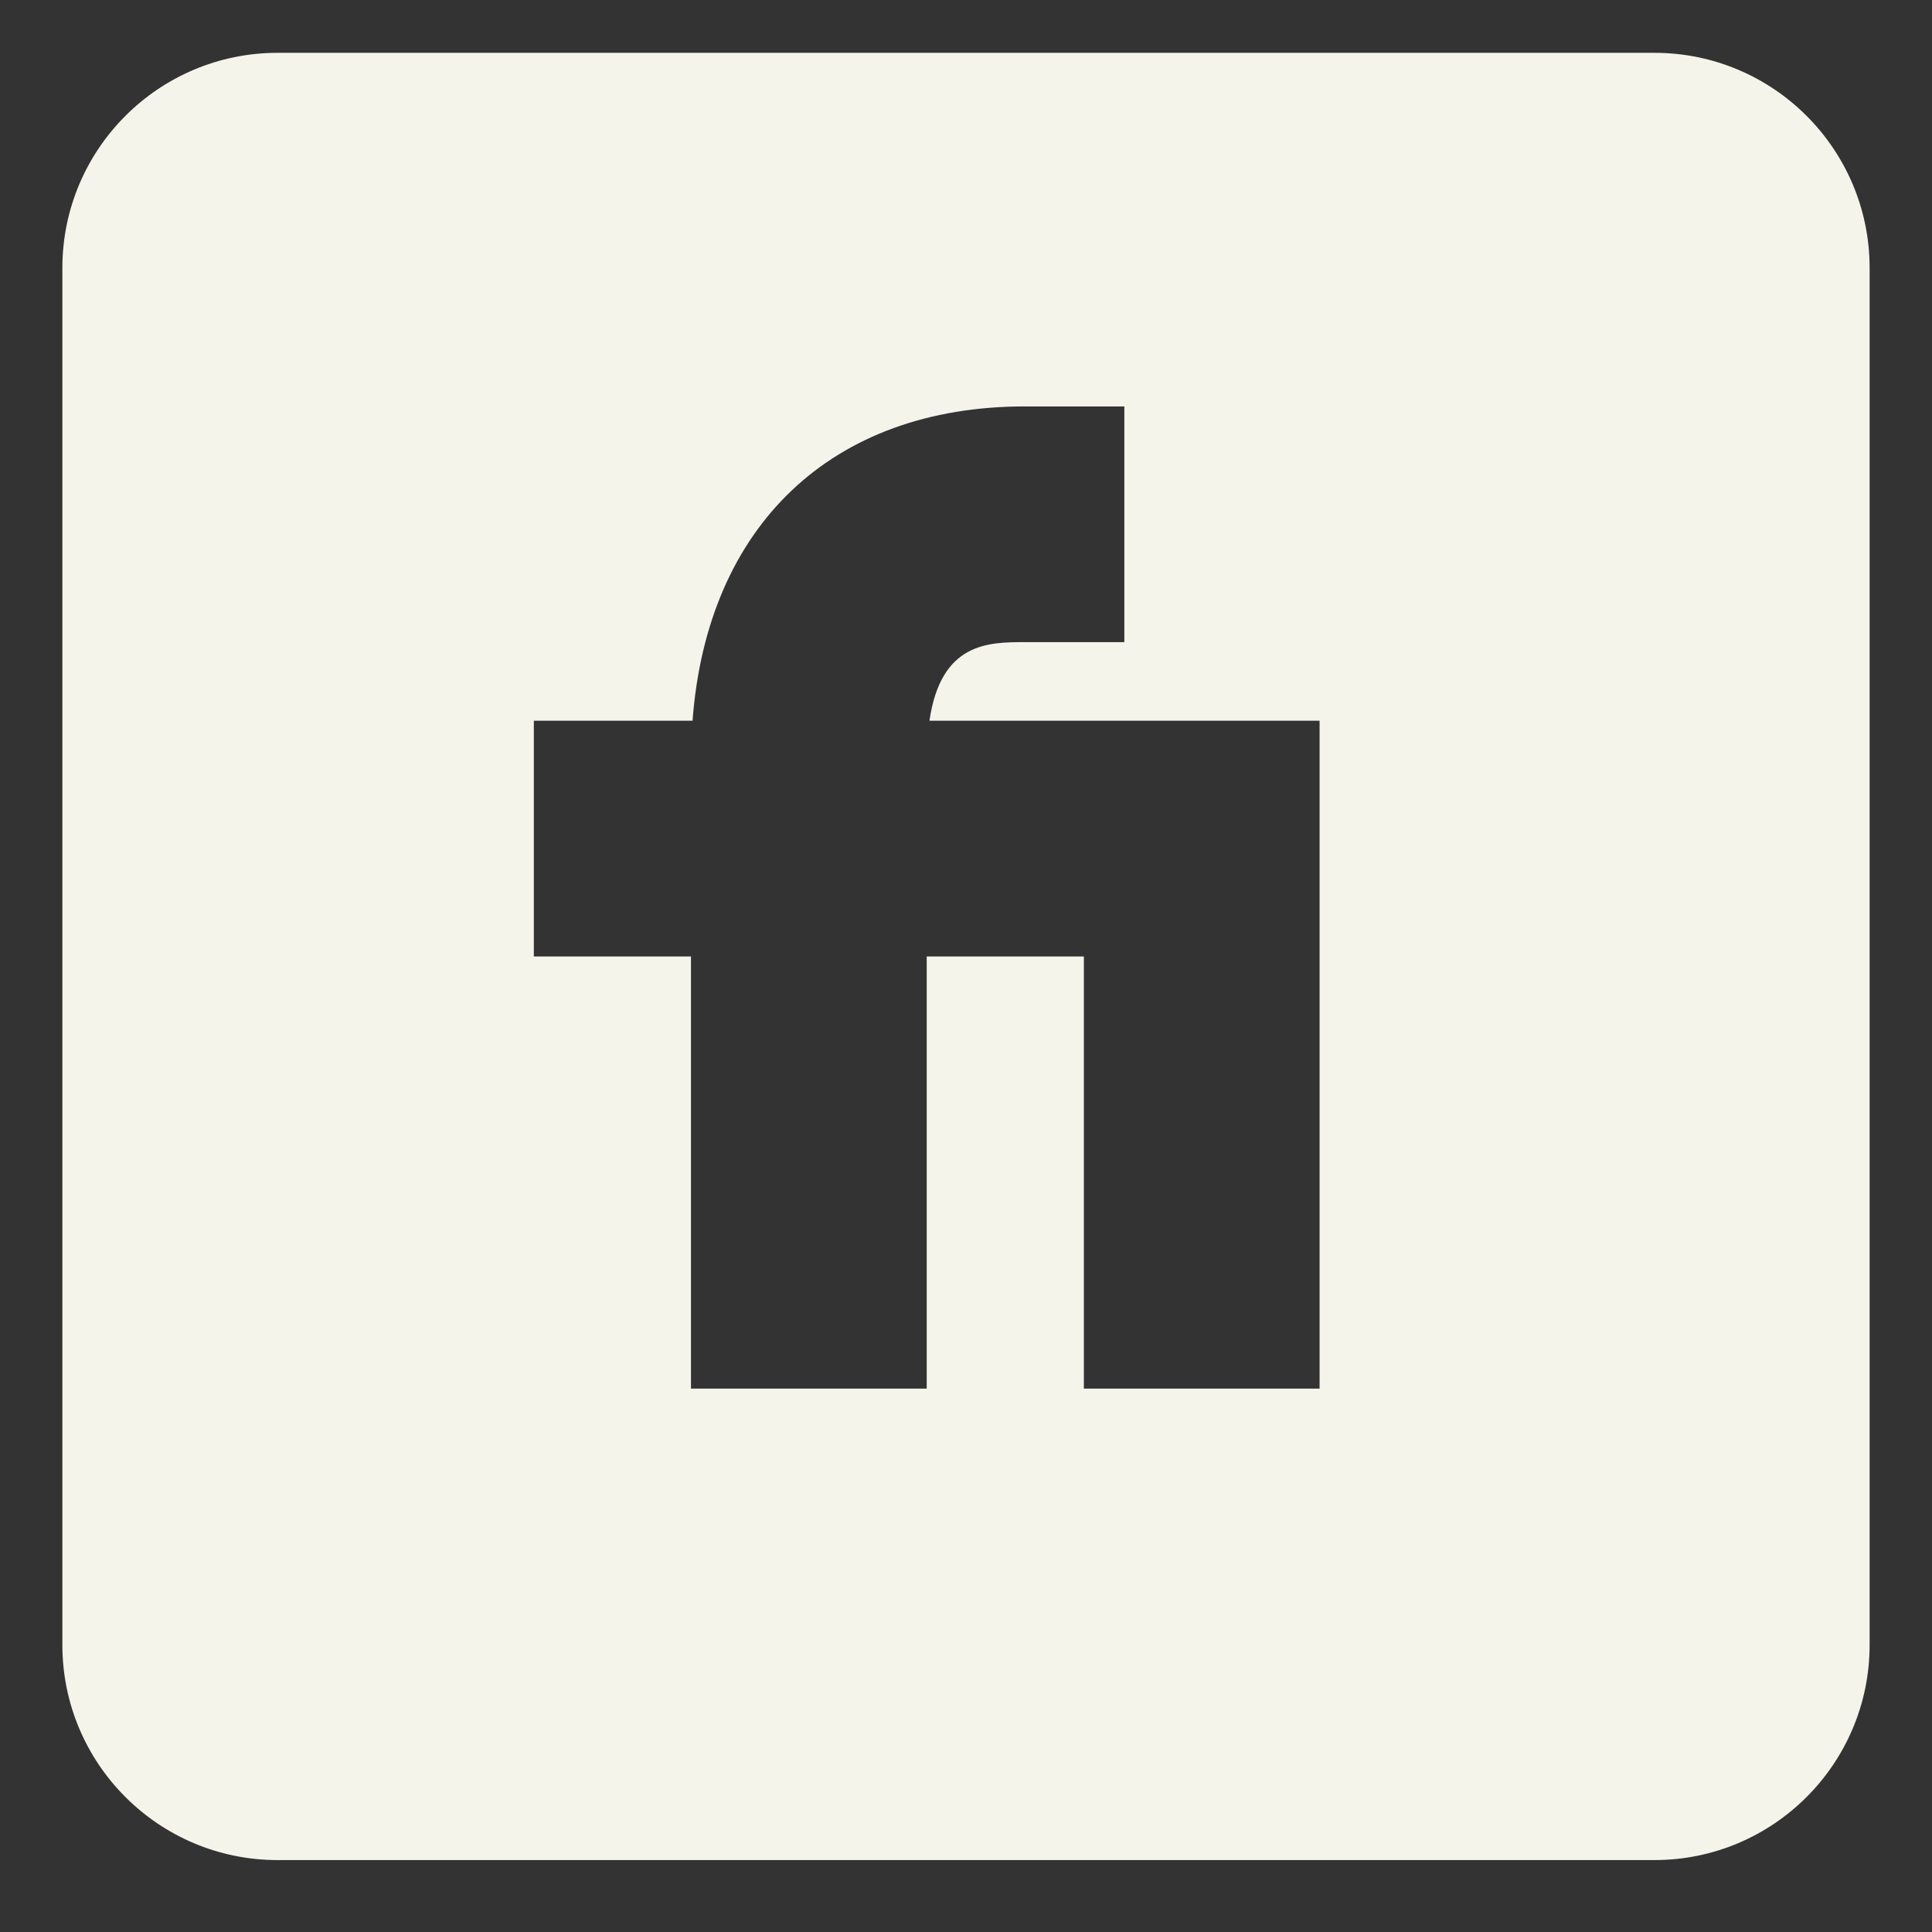
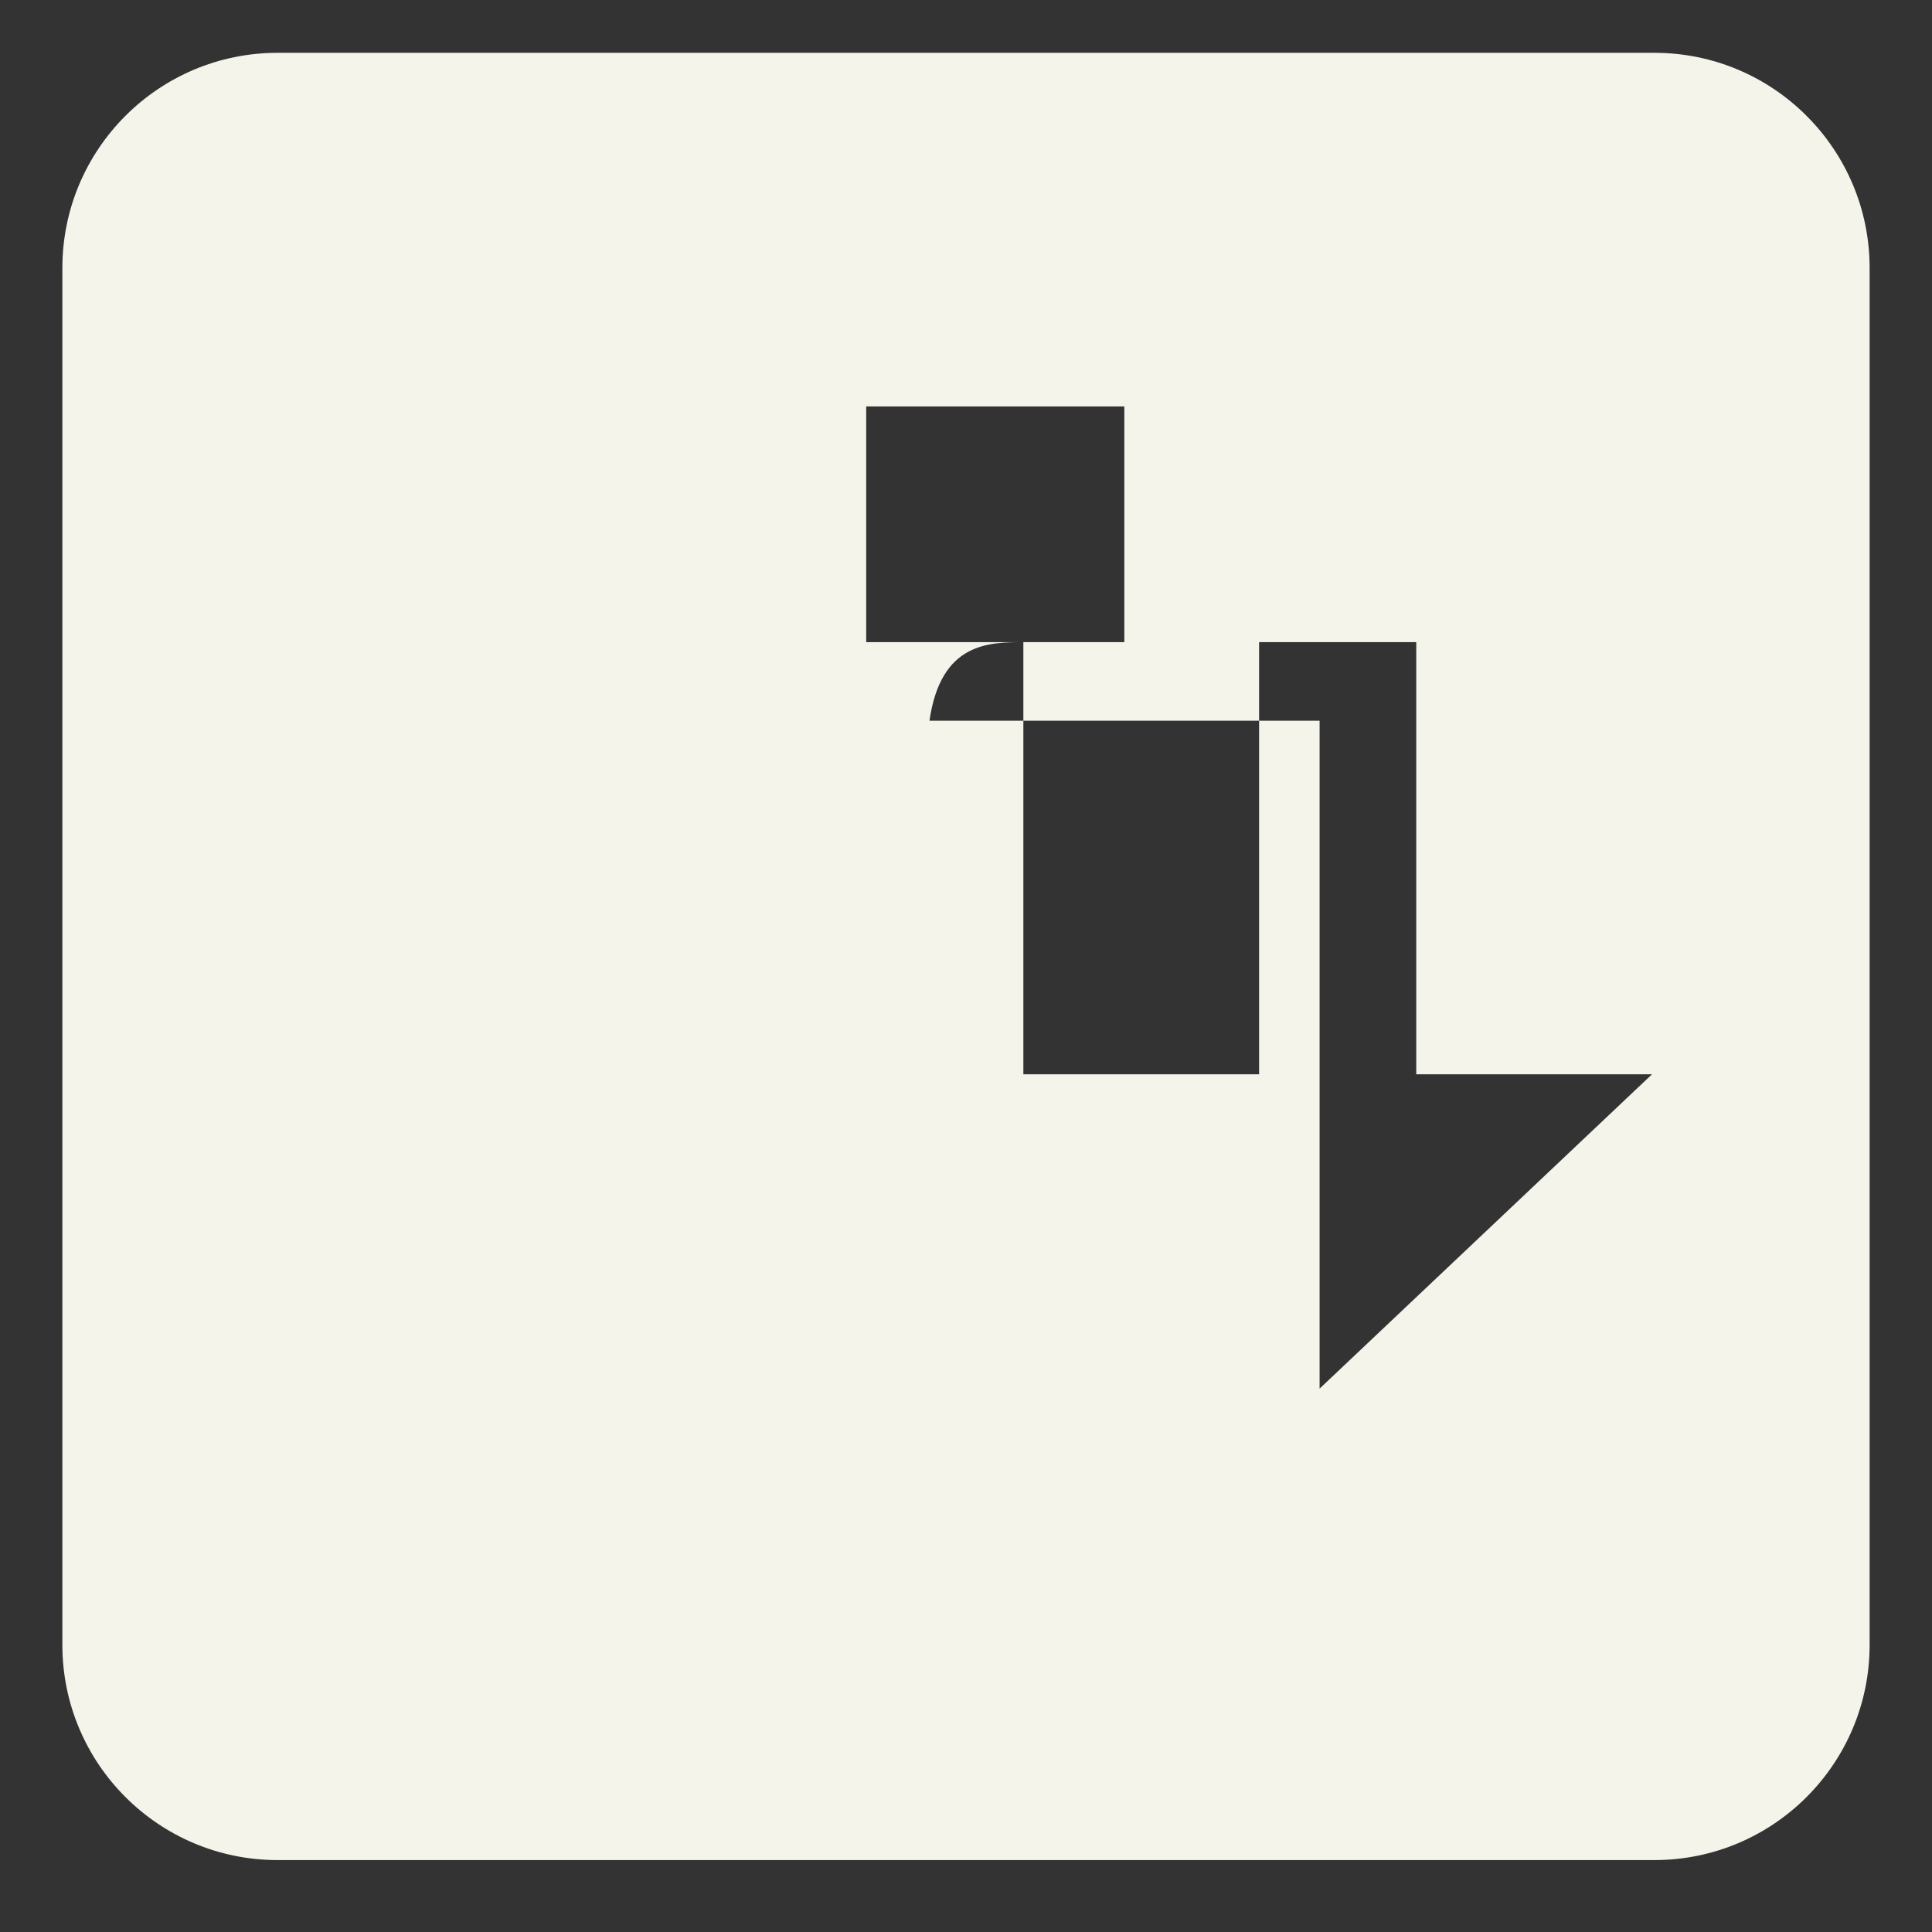
<svg xmlns="http://www.w3.org/2000/svg" width="100%" height="100%" viewBox="0 0 256 256" version="1.1" xml:space="preserve" style="fill-rule:evenodd;clip-rule:evenodd;stroke-linejoin:round;stroke-miterlimit:2;">
  <rect x="0" y="0" width="256" height="256" fill="#333333" stroke="none" />
-   <path fill="#F5F4EB" d="M8.265,217.961l0,-182.453c0,-15.736 12.772,-28.508 28.509,-28.508l182.452,-0c15.737,-0 28.509,12.772 28.509,28.508l-0,182.453c-0,15.737 -12.772,28.508 -28.509,28.508l-182.452,0c-15.737,0 -28.509,-12.771 -28.509,-28.508Zm166.588,-33.962l-0,-88.5l-51.694,0c1.509,-10.411 7.86,-10.411 12.65,-10.411l13.171,-0l-0,-31.235l-13.171,-0c-25.613,-0 -42.116,15.825 -44.042,41.646l-21.031,0l-0,31.236l20.823,-0l0,57.264l31.235,-0l0,-57.264l20.824,-0l-0,57.264l31.235,-0Z" />
+   <path fill="#F5F4EB" d="M8.265,217.961l0,-182.453c0,-15.736 12.772,-28.508 28.509,-28.508l182.452,-0c15.737,-0 28.509,12.772 28.509,28.508l-0,182.453c-0,15.737 -12.772,28.508 -28.509,28.508l-182.452,0c-15.737,0 -28.509,-12.771 -28.509,-28.508Zm166.588,-33.962l-0,-88.5l-51.694,0c1.509,-10.411 7.86,-10.411 12.65,-10.411l13.171,-0l-0,-31.235l-13.171,-0l-21.031,0l-0,31.236l20.823,-0l0,57.264l31.235,-0l0,-57.264l20.824,-0l-0,57.264l31.235,-0Z" />
</svg>